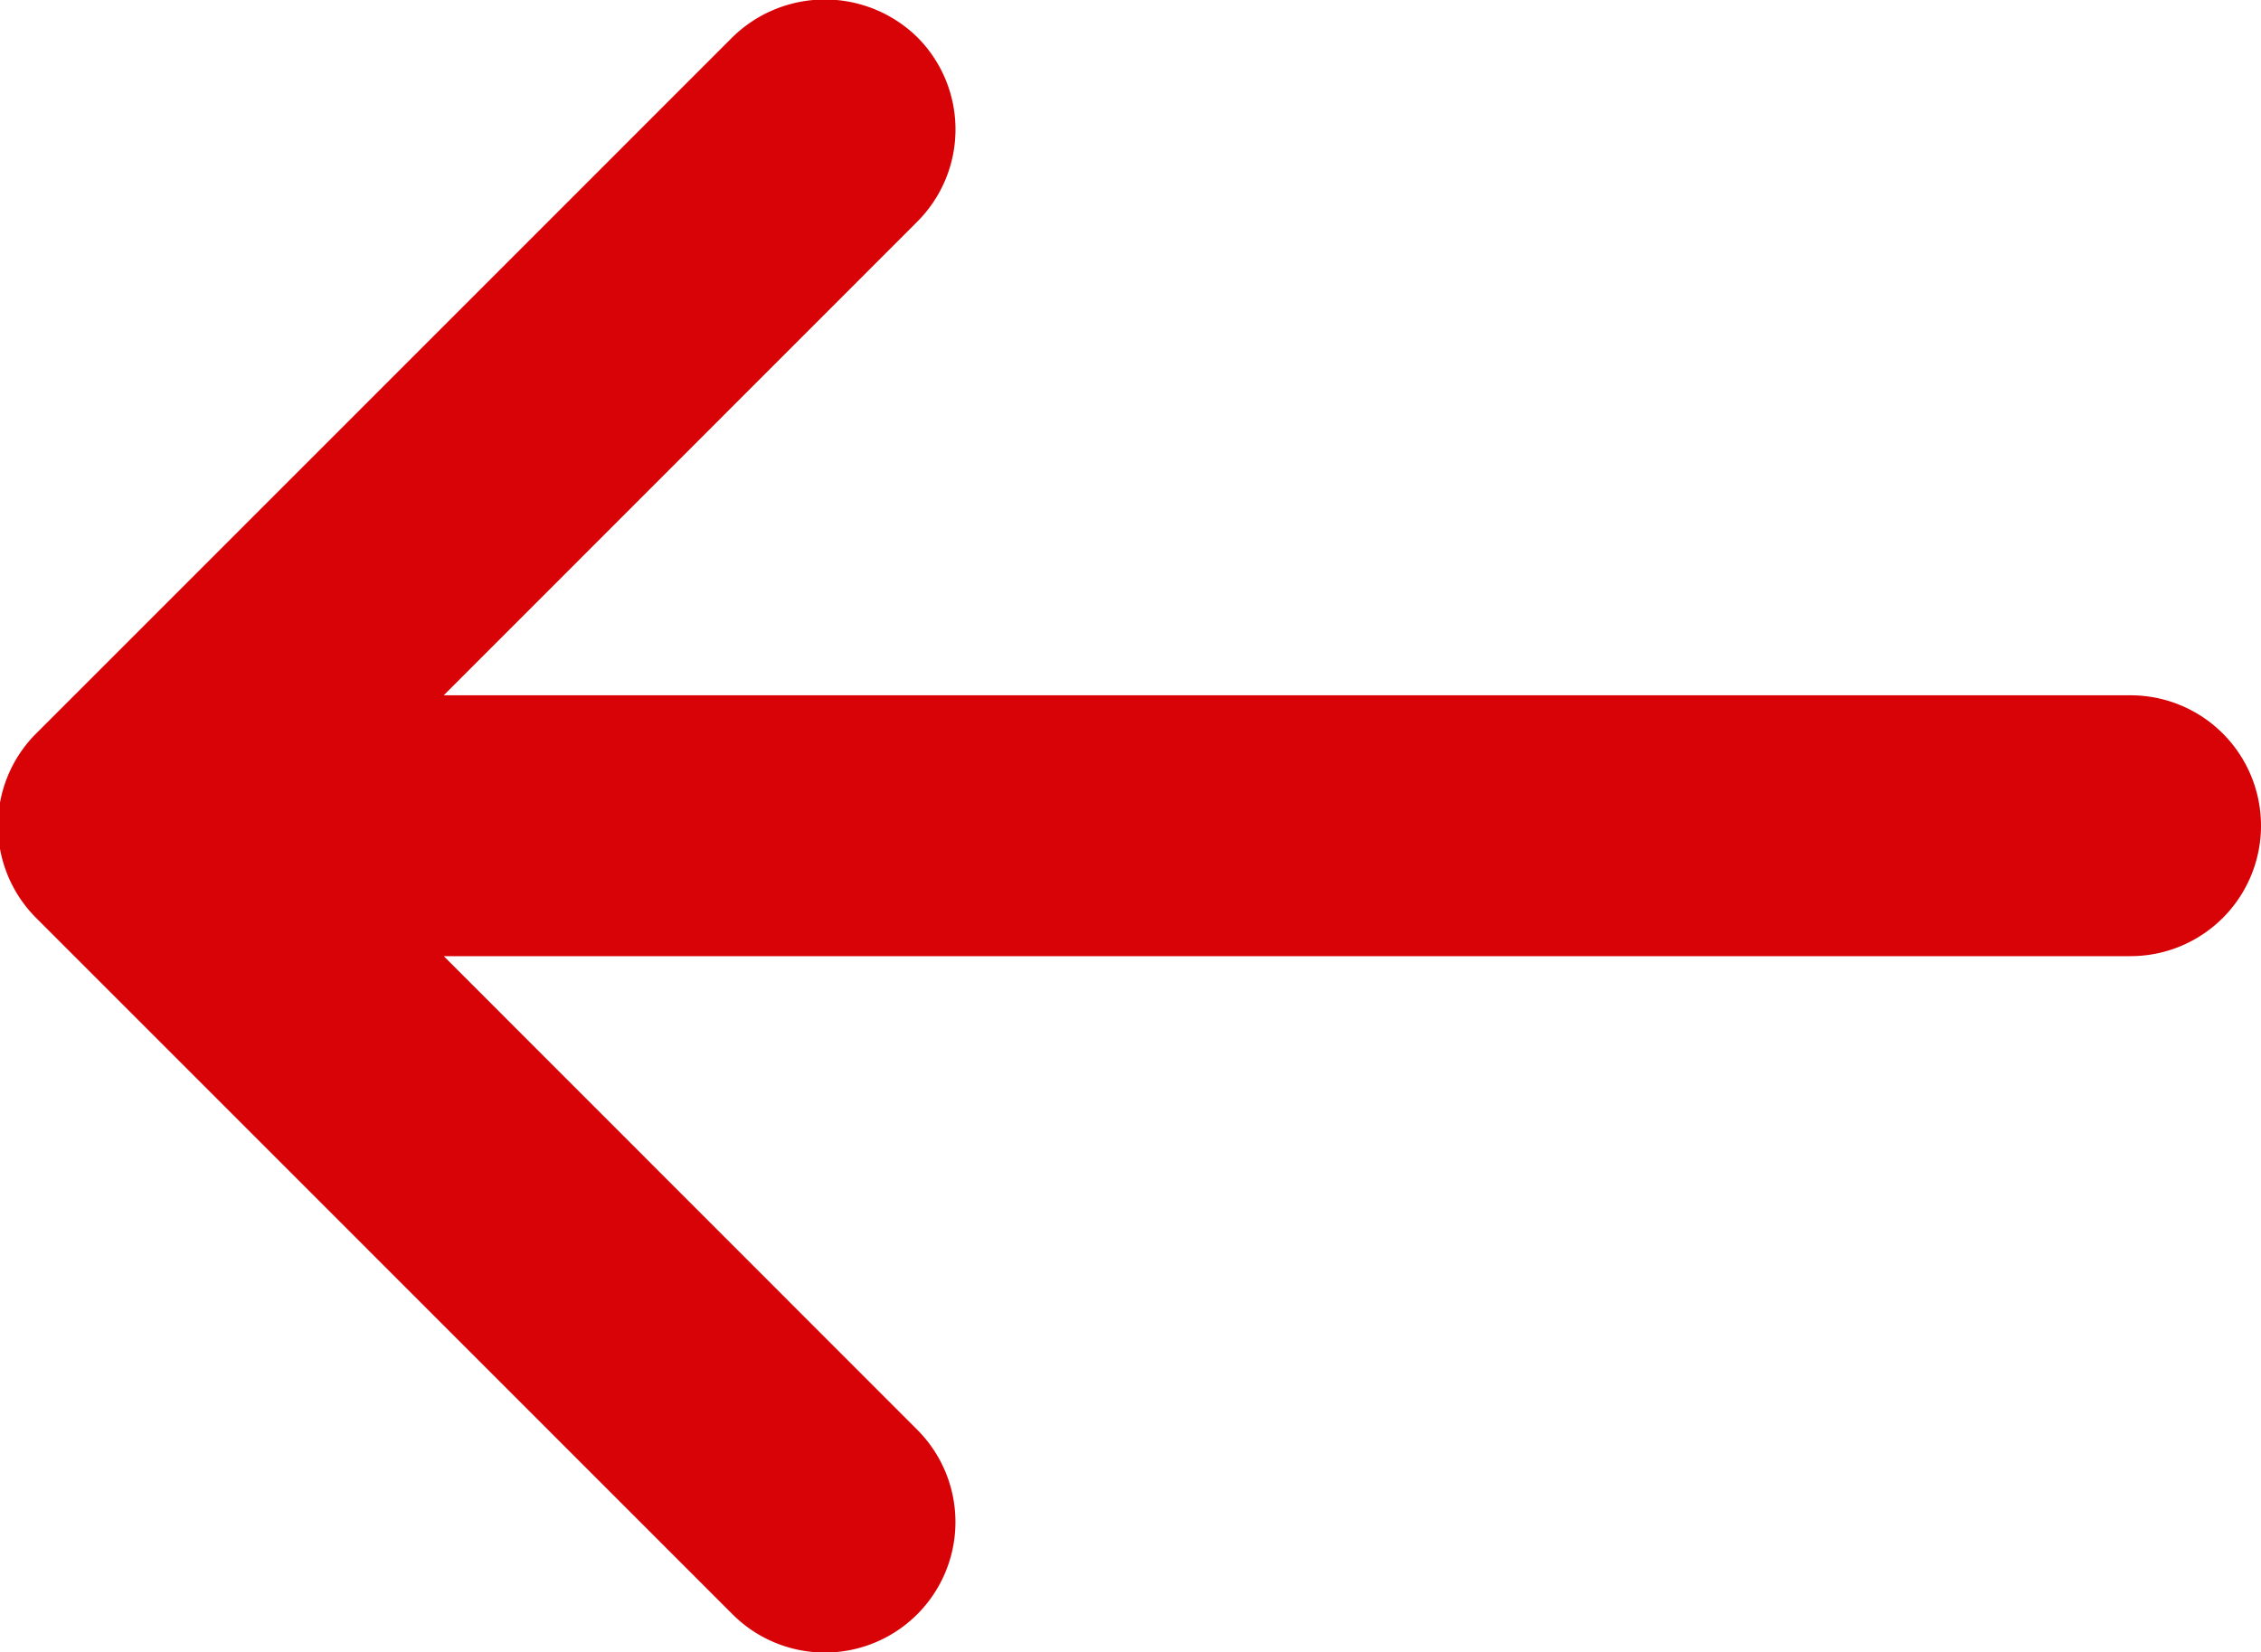
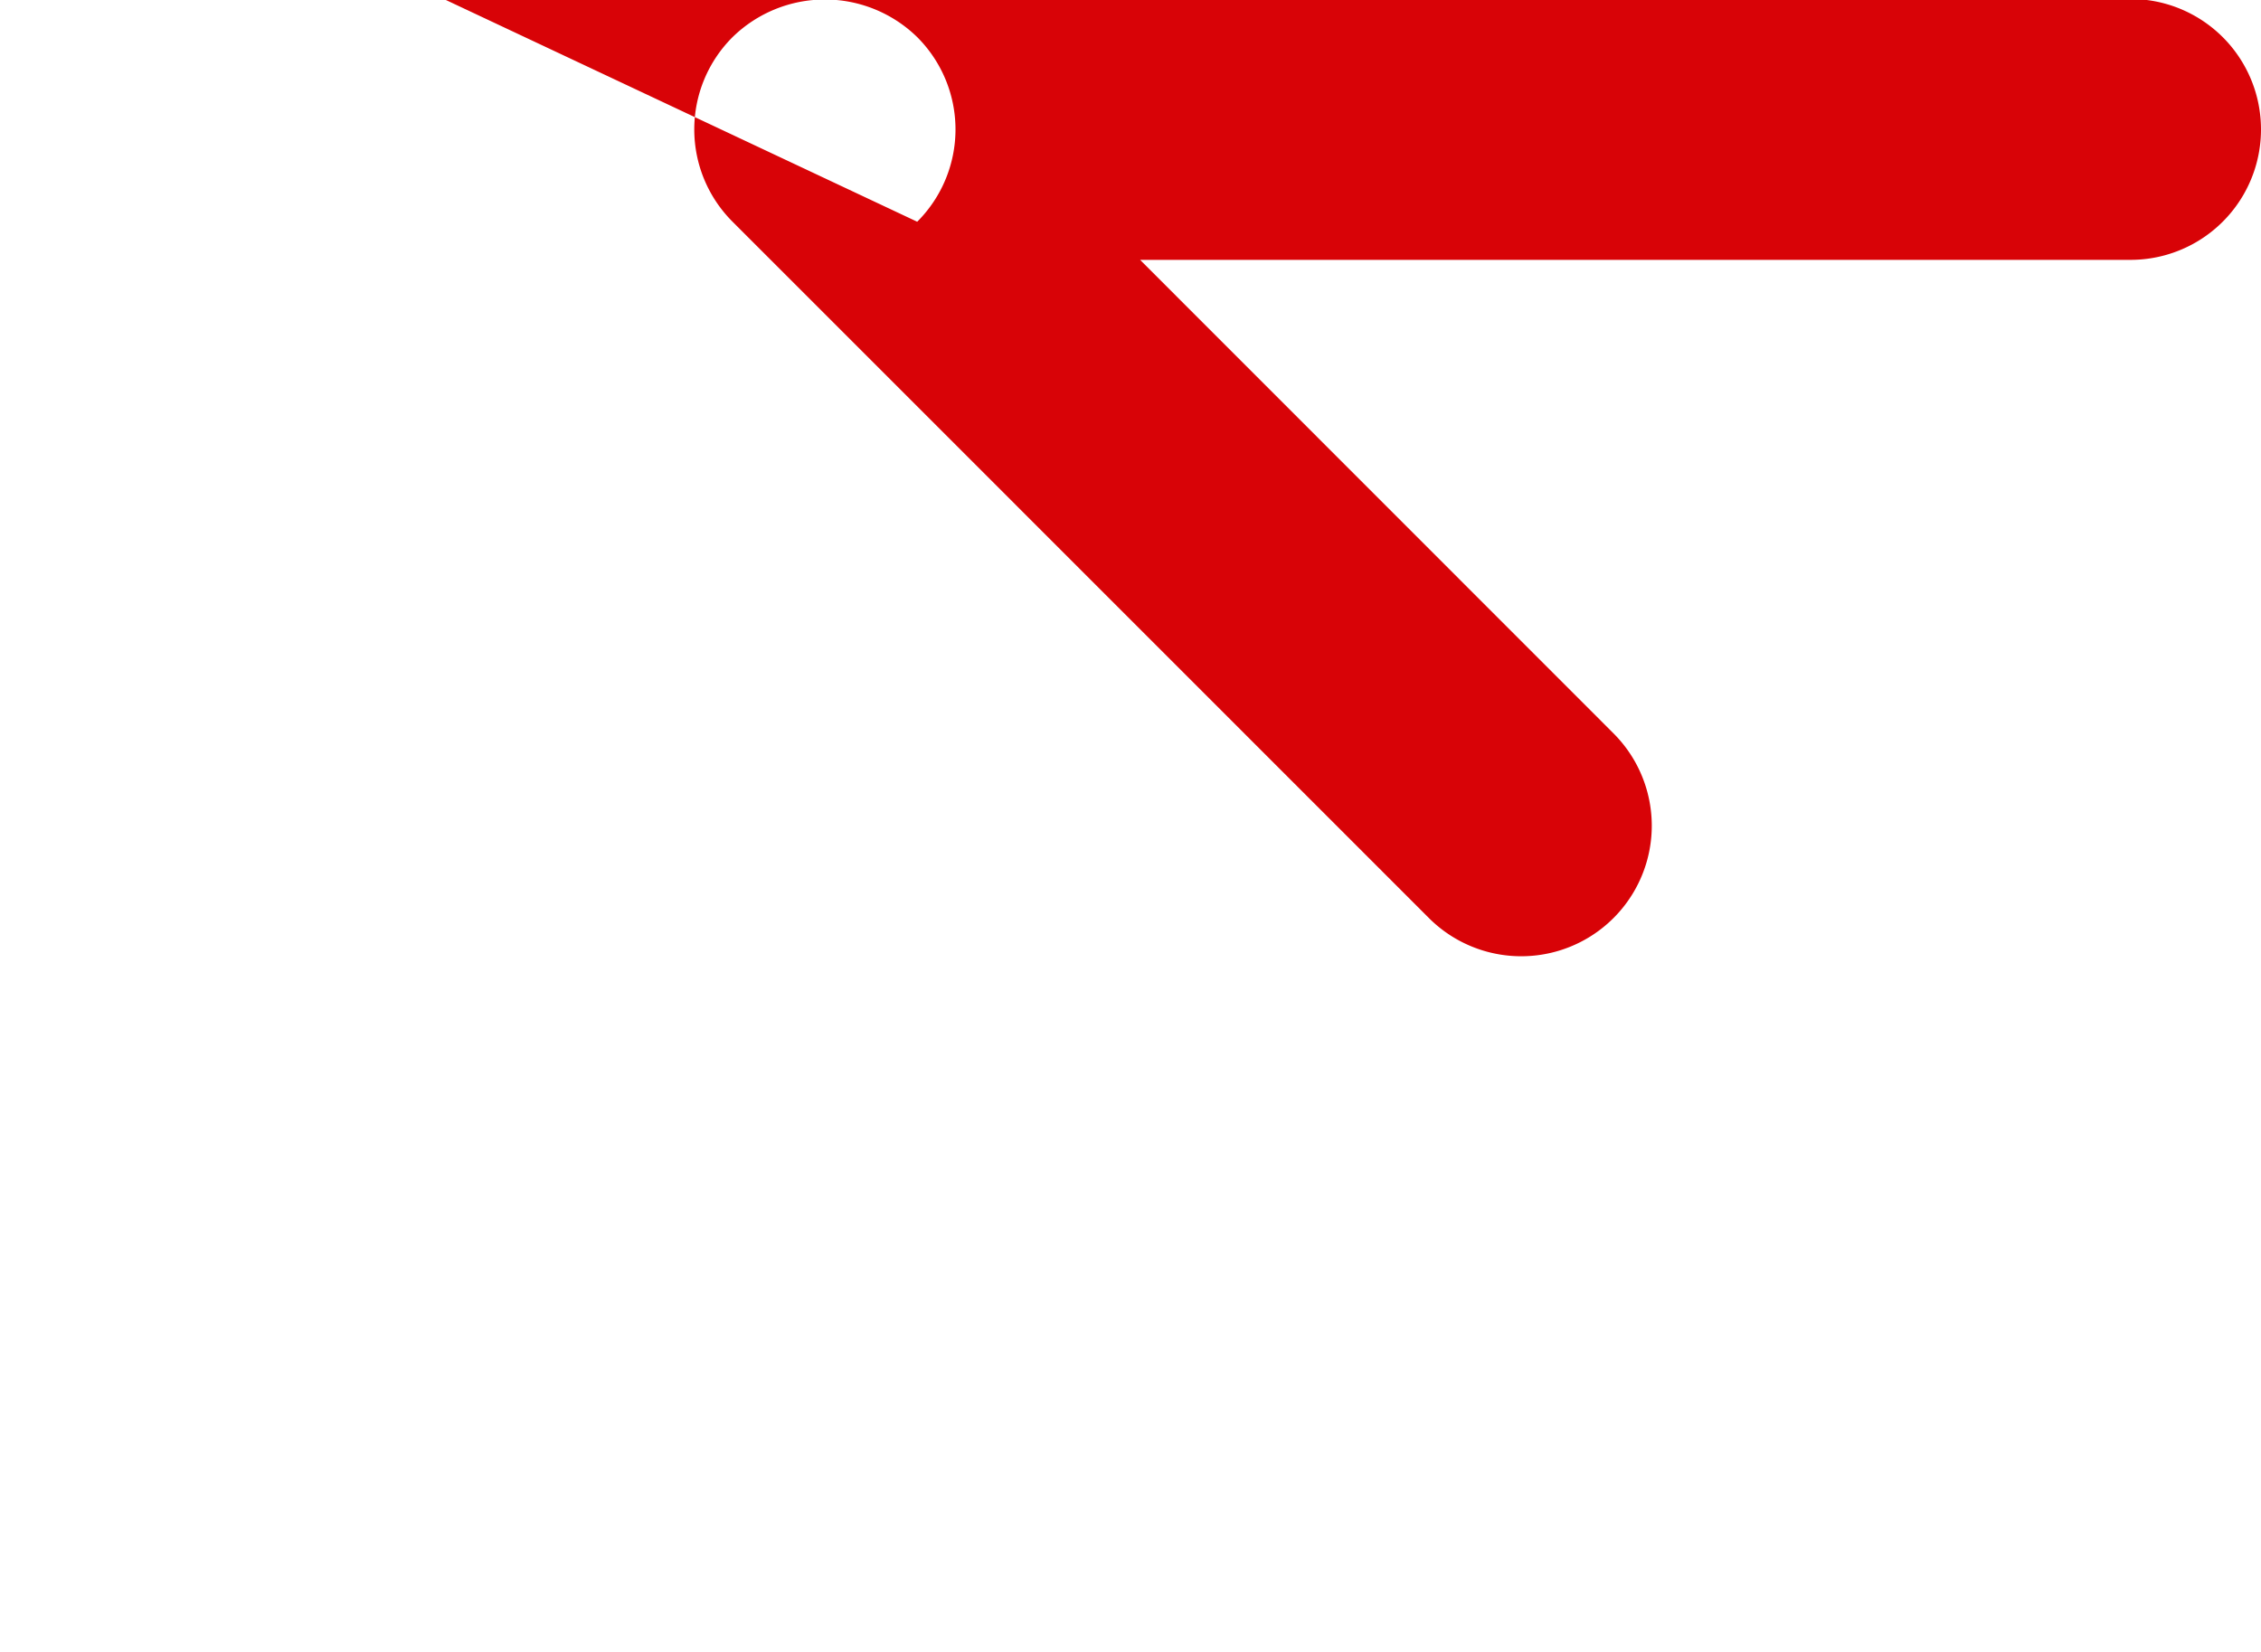
<svg xmlns="http://www.w3.org/2000/svg" width="22.531" height="16.47" viewBox="0 0 22.531 16.47">
  <defs>
    <style>
      .cls-1 {
        fill: #d80307;
        fill-rule: evenodd;
      }
    </style>
  </defs>
-   <path id="arrow-right-svgrepo-com_4_Kopie_7" data-name="arrow-right-svgrepo-com (4) Kopie 7" class="cls-1" d="M464.609,1541.18a1.3,1.3,0,0,0,0-1.84,1.316,1.316,0,0,0-1.84,0l-6.939,6.94a1.3,1.3,0,0,0,0,1.84l6.939,6.94a1.3,1.3,0,0,0,1.84-1.84l-4.718-4.72H476.7a1.3,1.3,0,1,0,0-2.6H459.891Z" transform="translate(-455.469 -1538.97)" />
+   <path id="arrow-right-svgrepo-com_4_Kopie_7" data-name="arrow-right-svgrepo-com (4) Kopie 7" class="cls-1" d="M464.609,1541.18a1.3,1.3,0,0,0,0-1.84,1.316,1.316,0,0,0-1.84,0a1.3,1.3,0,0,0,0,1.84l6.939,6.94a1.3,1.3,0,0,0,1.84-1.84l-4.718-4.72H476.7a1.3,1.3,0,1,0,0-2.6H459.891Z" transform="translate(-455.469 -1538.97)" />
</svg>